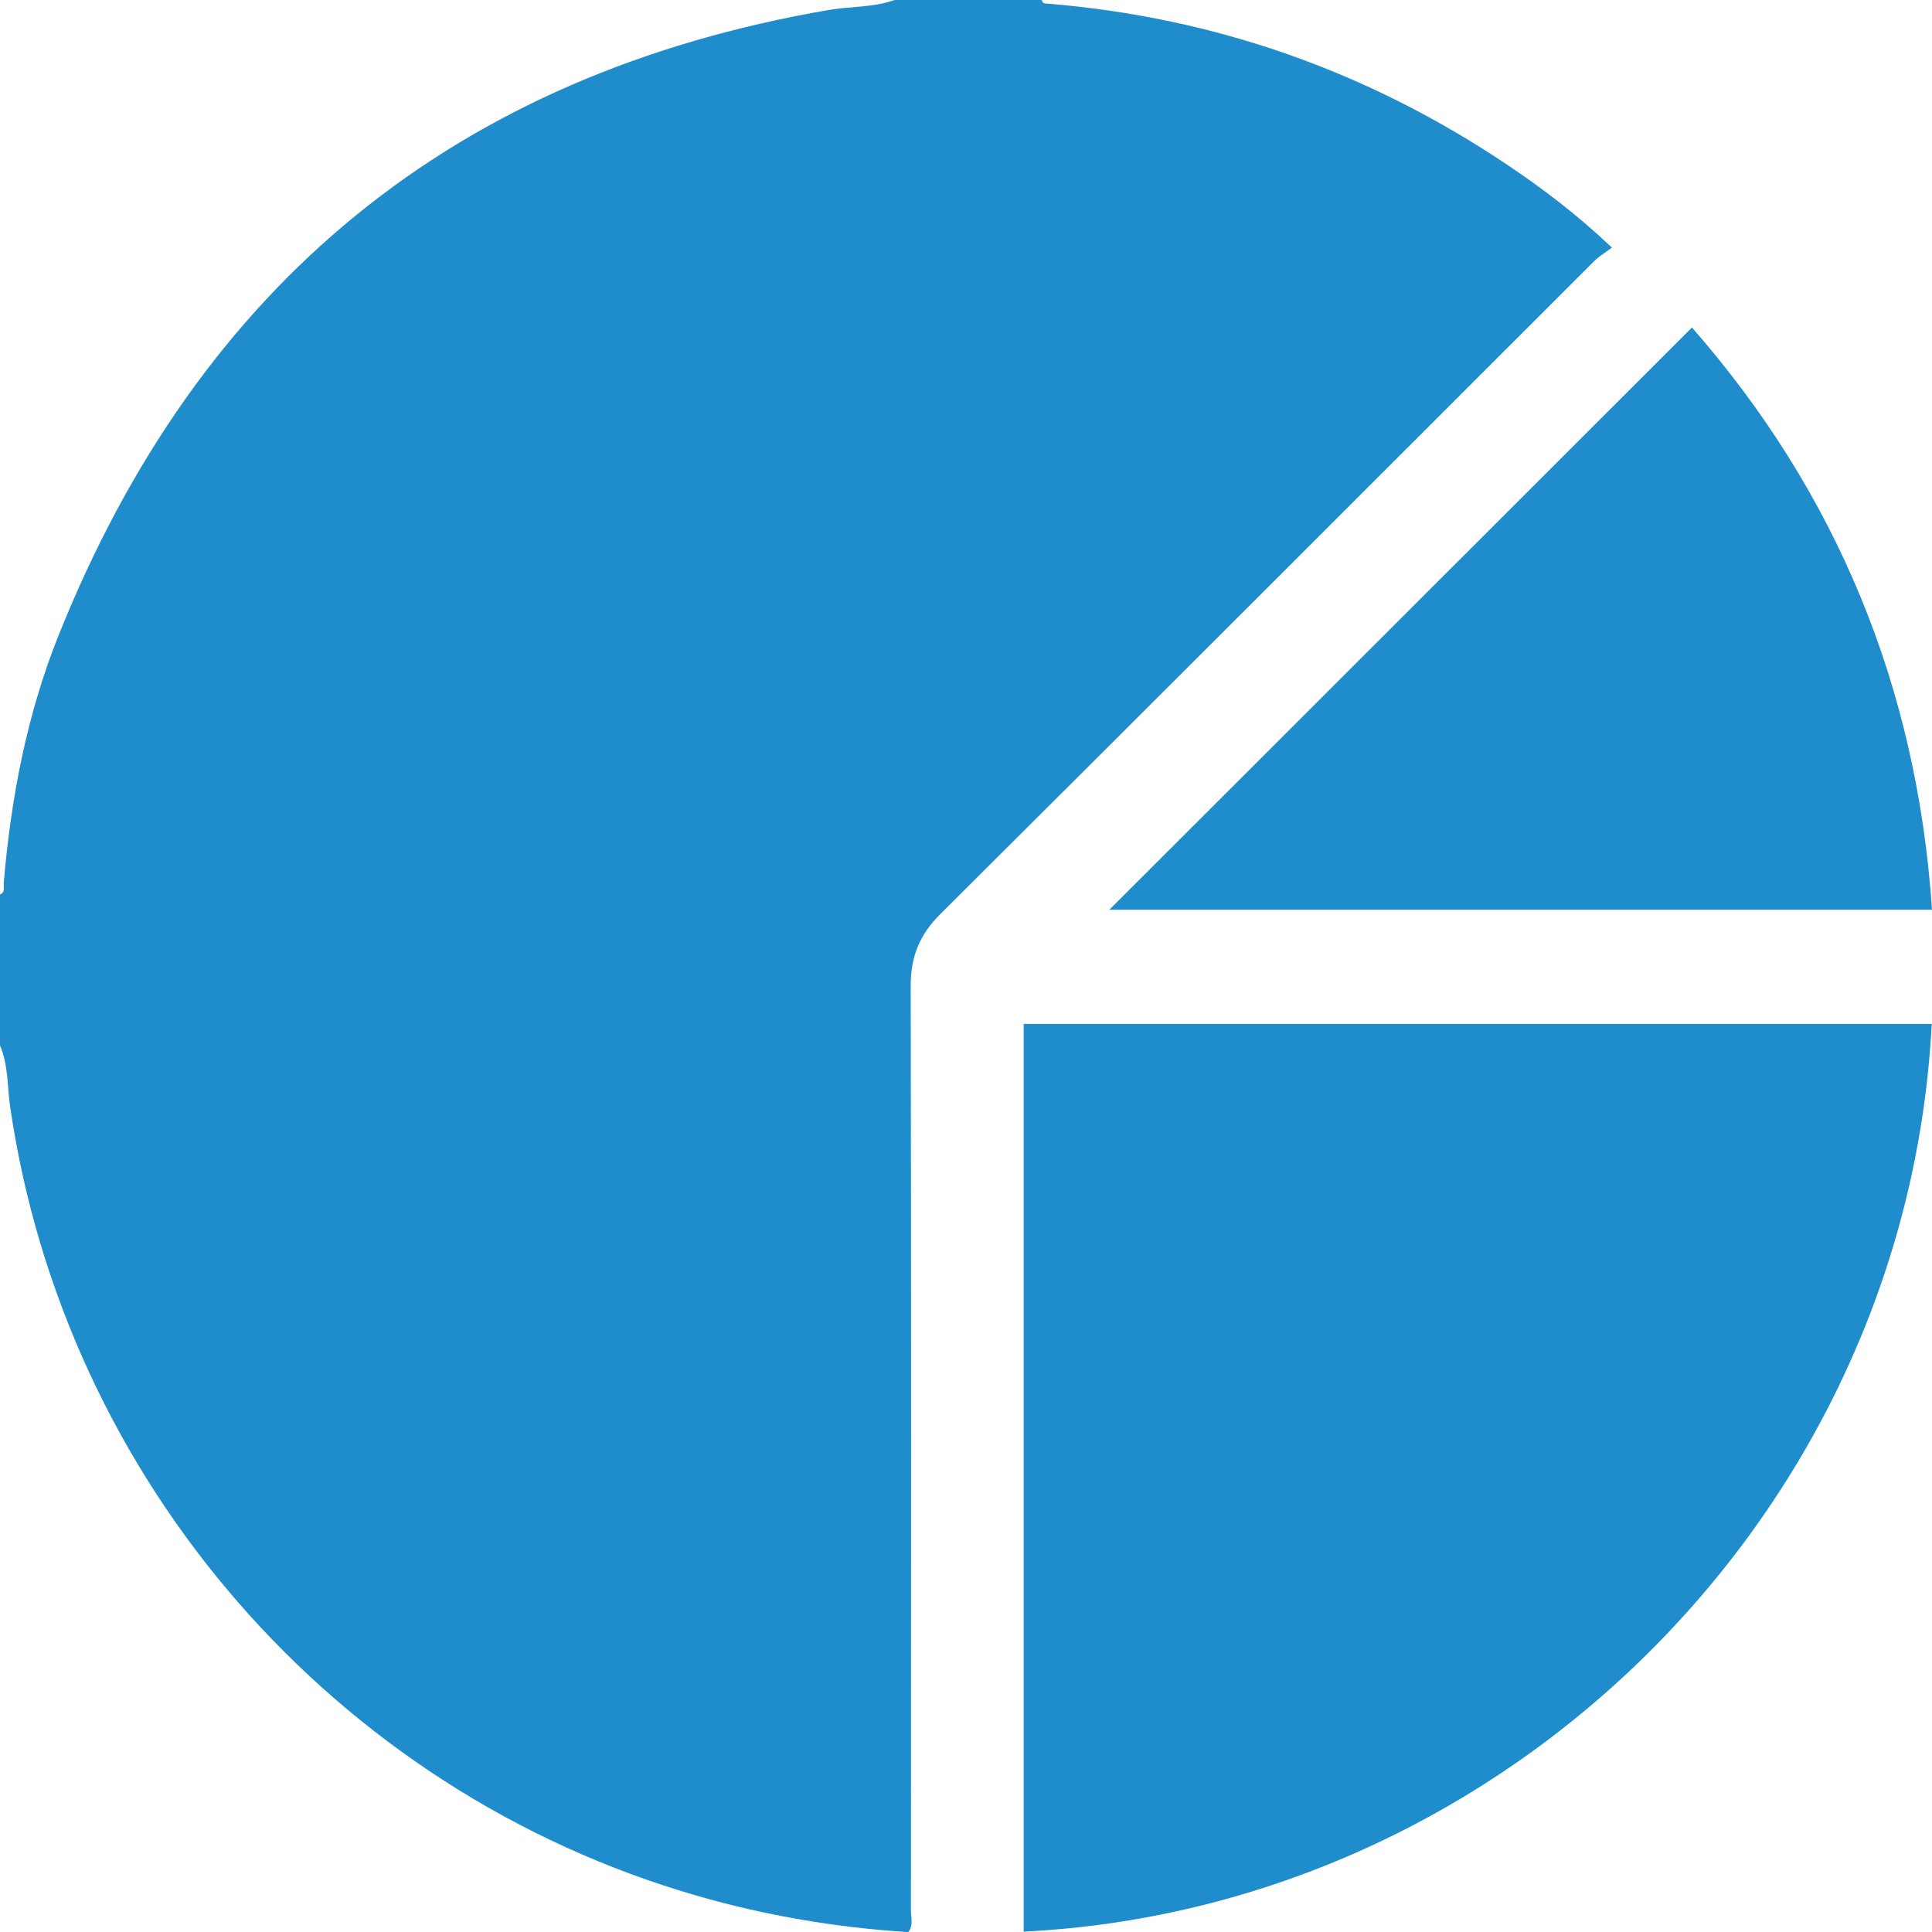
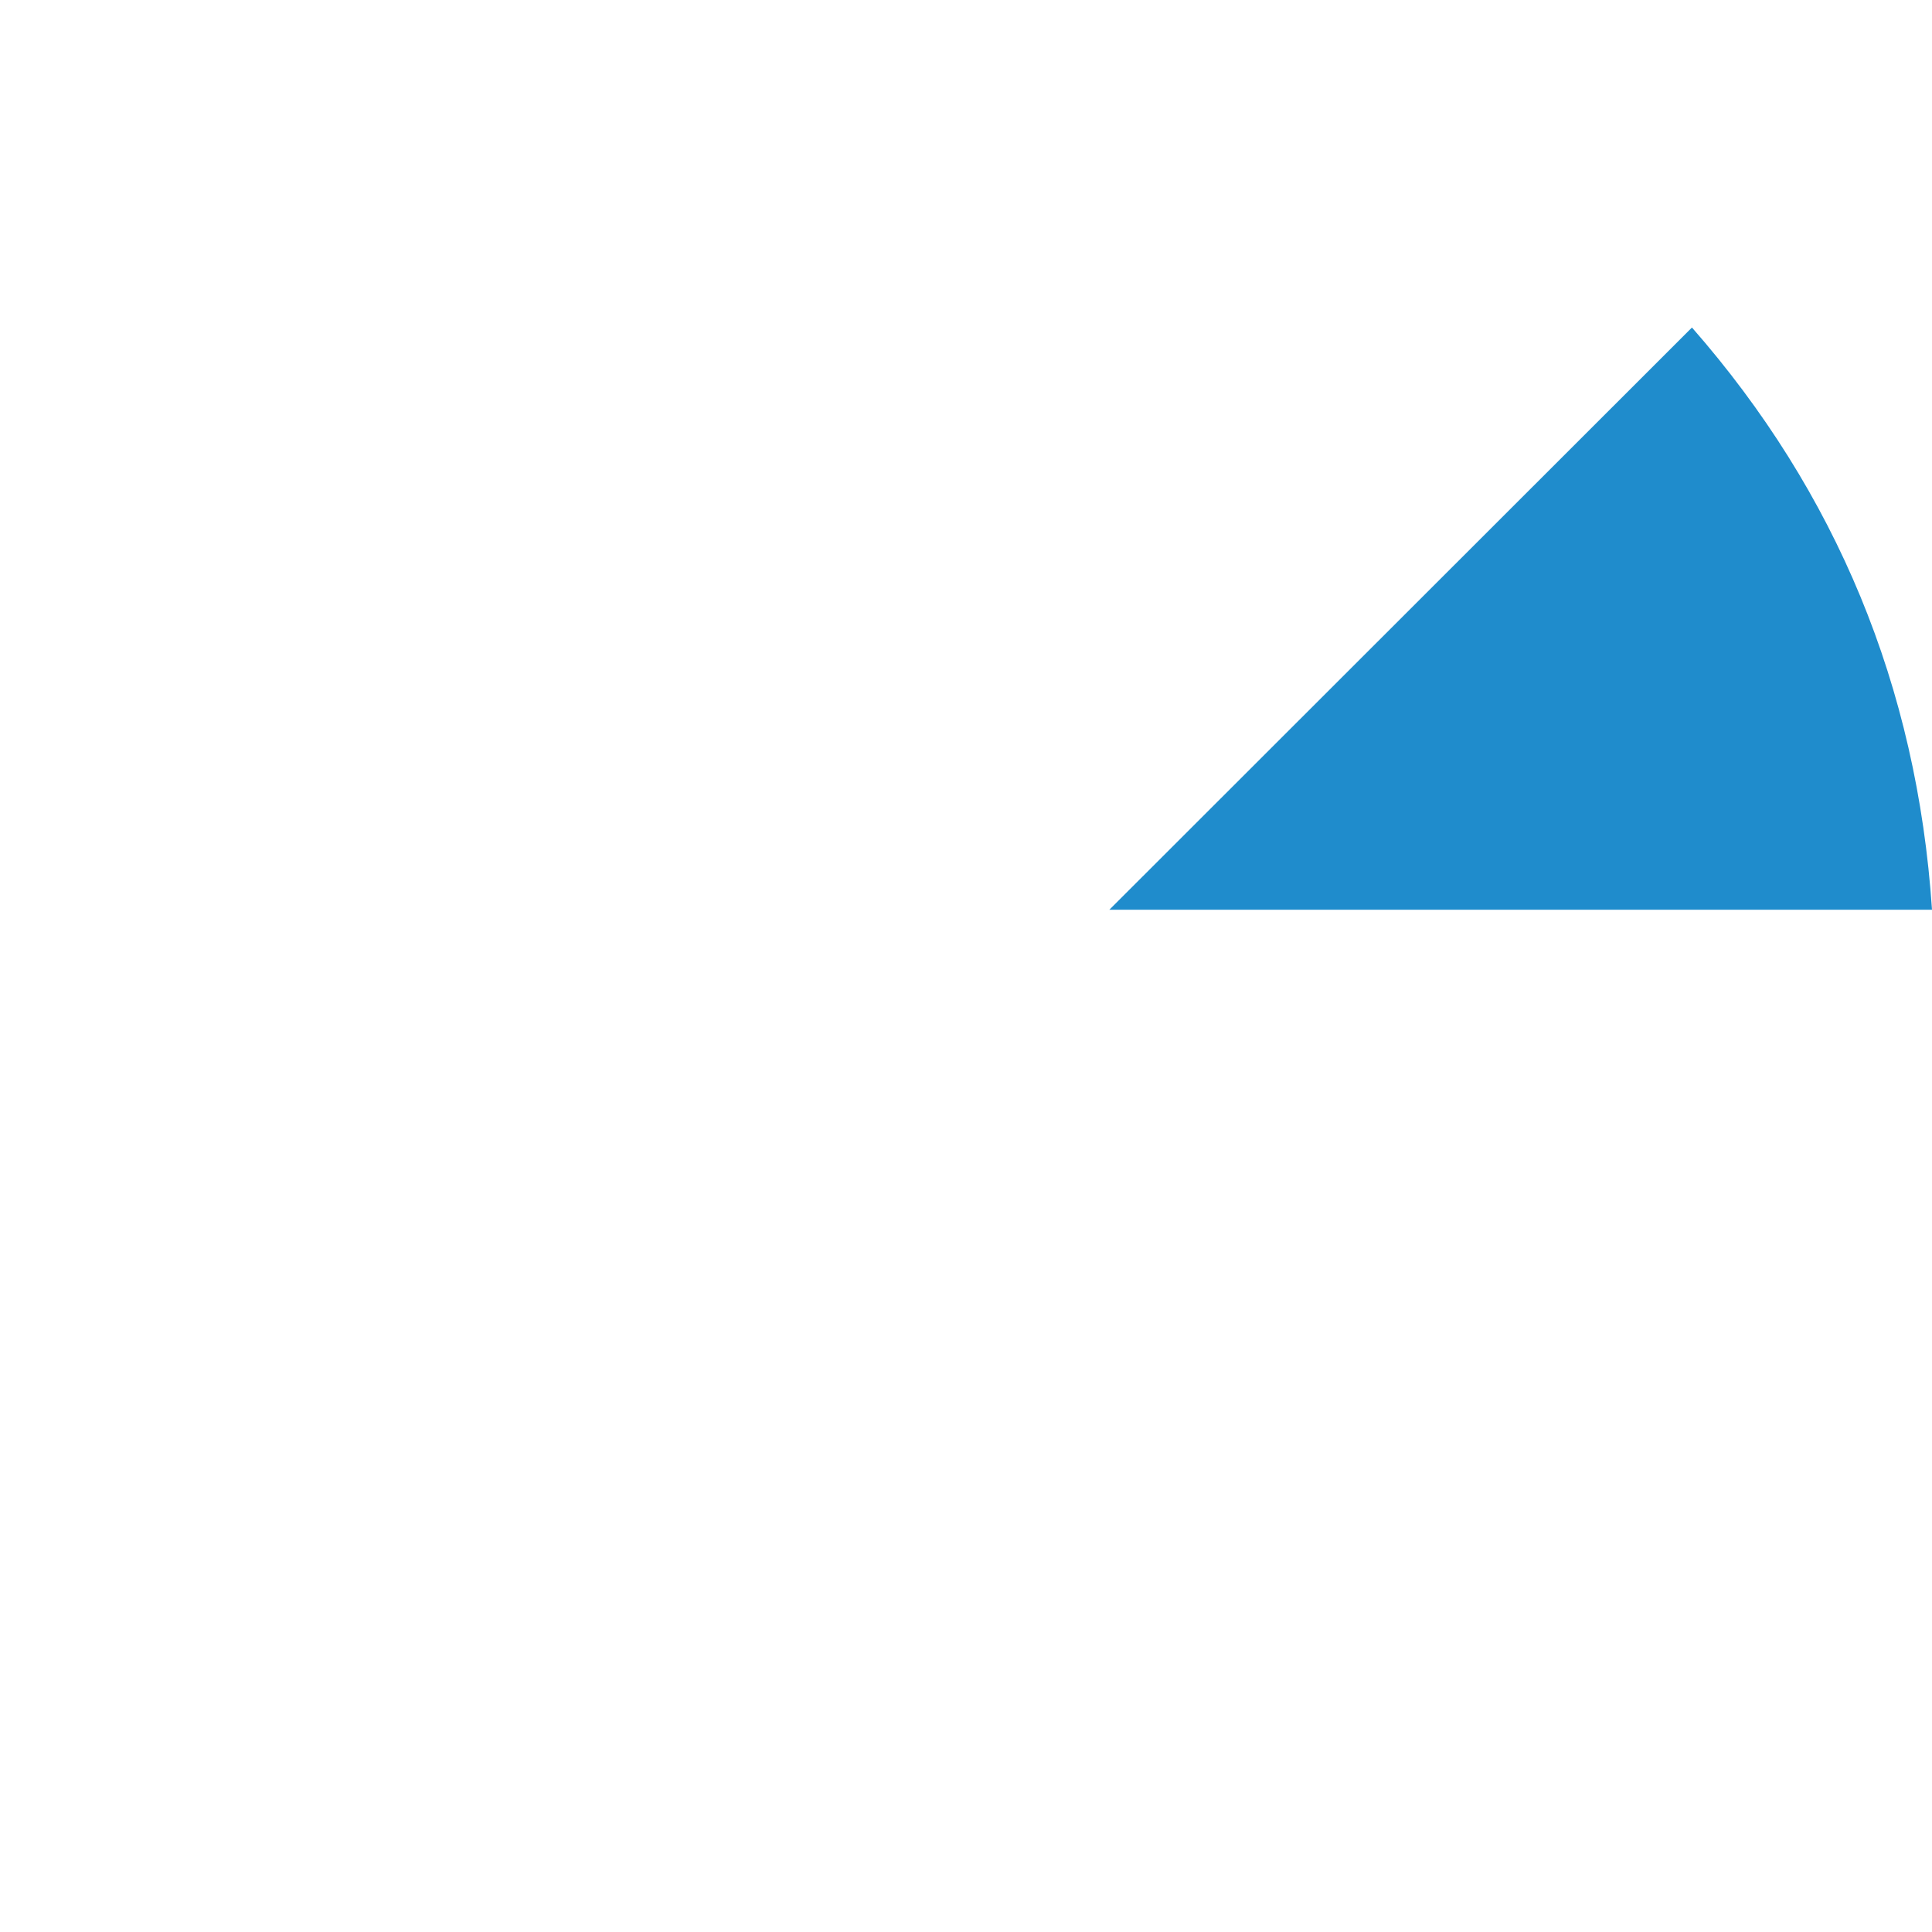
<svg xmlns="http://www.w3.org/2000/svg" width="511.823" height="511.859" xml:space="preserve">
  <g fill-rule="evenodd" clip-rule="evenodd" fill="#1F8CCC">
-     <path d="M422.354 69.153c1.278-1.276 2.894-2.216 4.675-3.556-9.271-8.796-18.517-15.784-28.153-22.223C362.206 18.871 321.891 4.67 277.907.994c-.792-.066-1.703.137-1.942-.994H236.97c-5.613 2.017-11.589 1.645-17.364 2.636-99.123 17.022-166.91 72.744-204.135 165.8C7.1 189.361 2.9 211.458.986 233.94c-.09 1.05.506 2.405-.986 3.029v39.995c2.243 5.217 1.902 10.879 2.7 16.33 14.521 99.14 86.003 181.245 181.945 208.926 18.295 5.278 36.933 8.424 55.977 9.639 1.404-1.8.696-3.87.697-5.766.043-81.626.095-163.251-.058-244.877-.015-7.688 2.301-13.539 7.818-19.029 57.86-57.575 115.526-115.346 173.275-173.034z" />
-     <path d="M271.197 511.724c127.671-6.326 233.864-110.888 240.555-240.475H271.197v240.475zM511.823 241.001c-3.973-59.129-25.378-110.618-63.591-154.234L293.897 241.001h217.926z" />
+     <path d="M271.197 511.724H271.197v240.475zM511.823 241.001c-3.973-59.129-25.378-110.618-63.591-154.234L293.897 241.001h217.926z" />
  </g>
</svg>